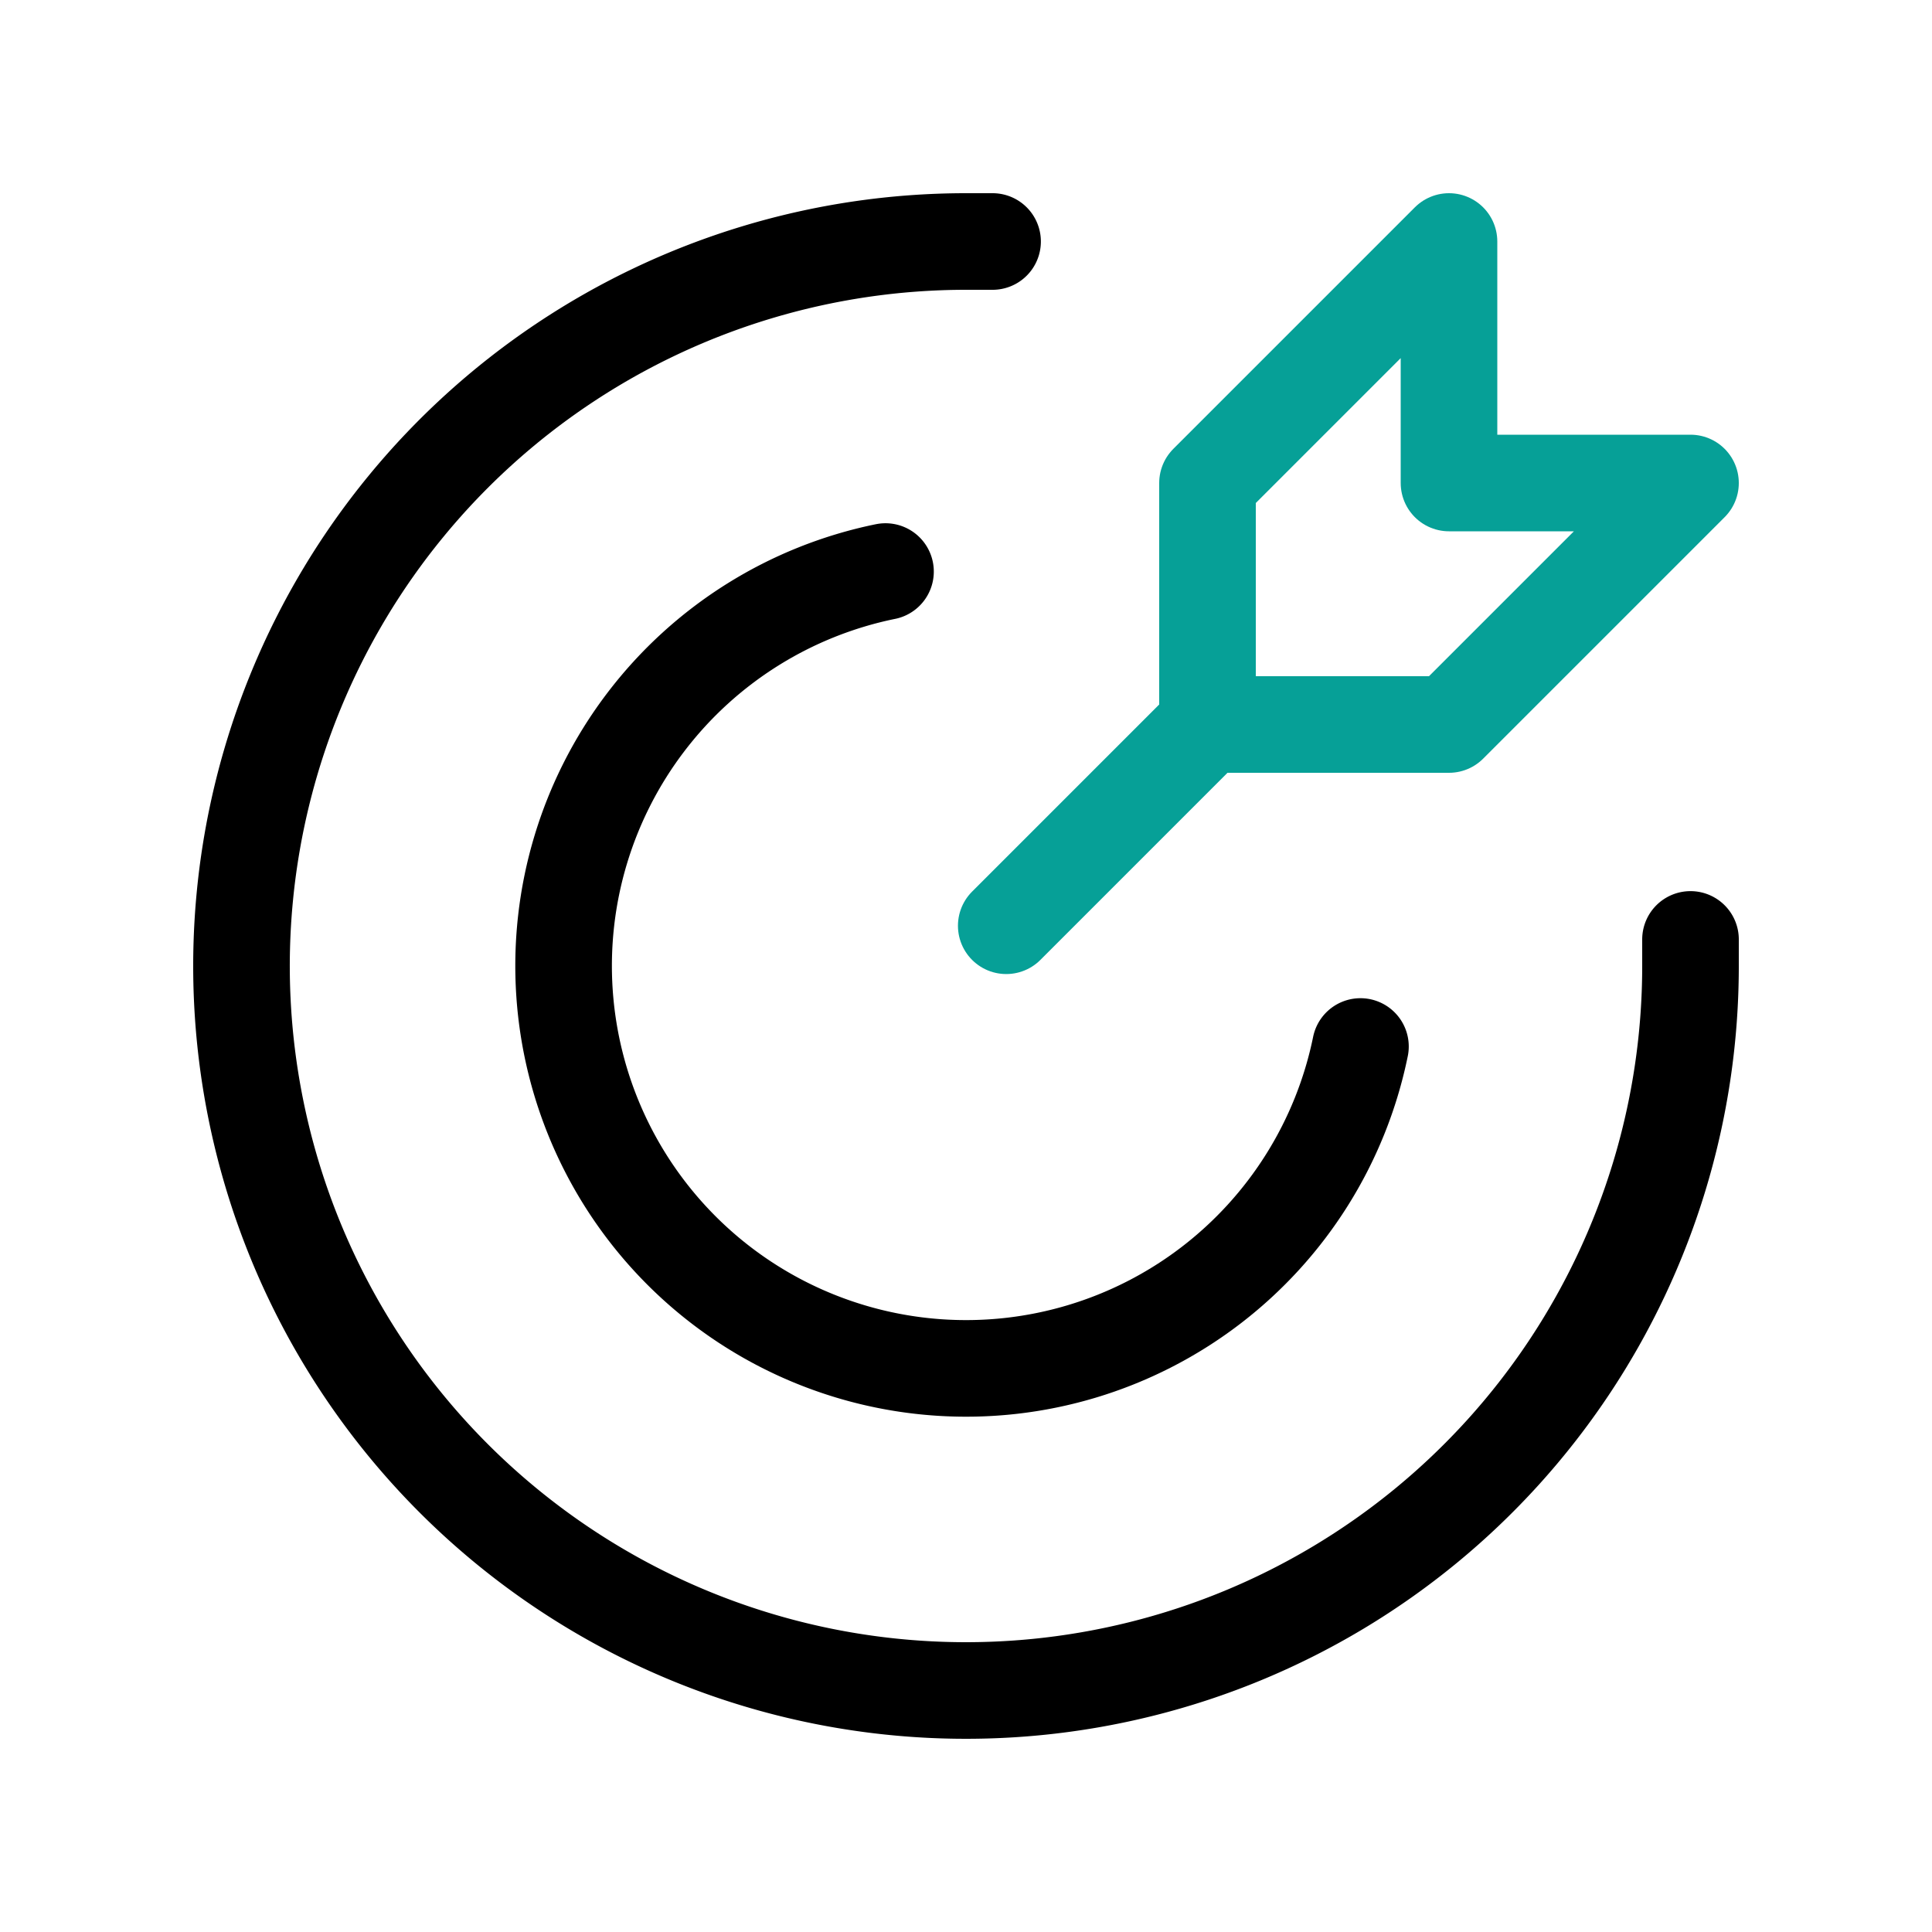
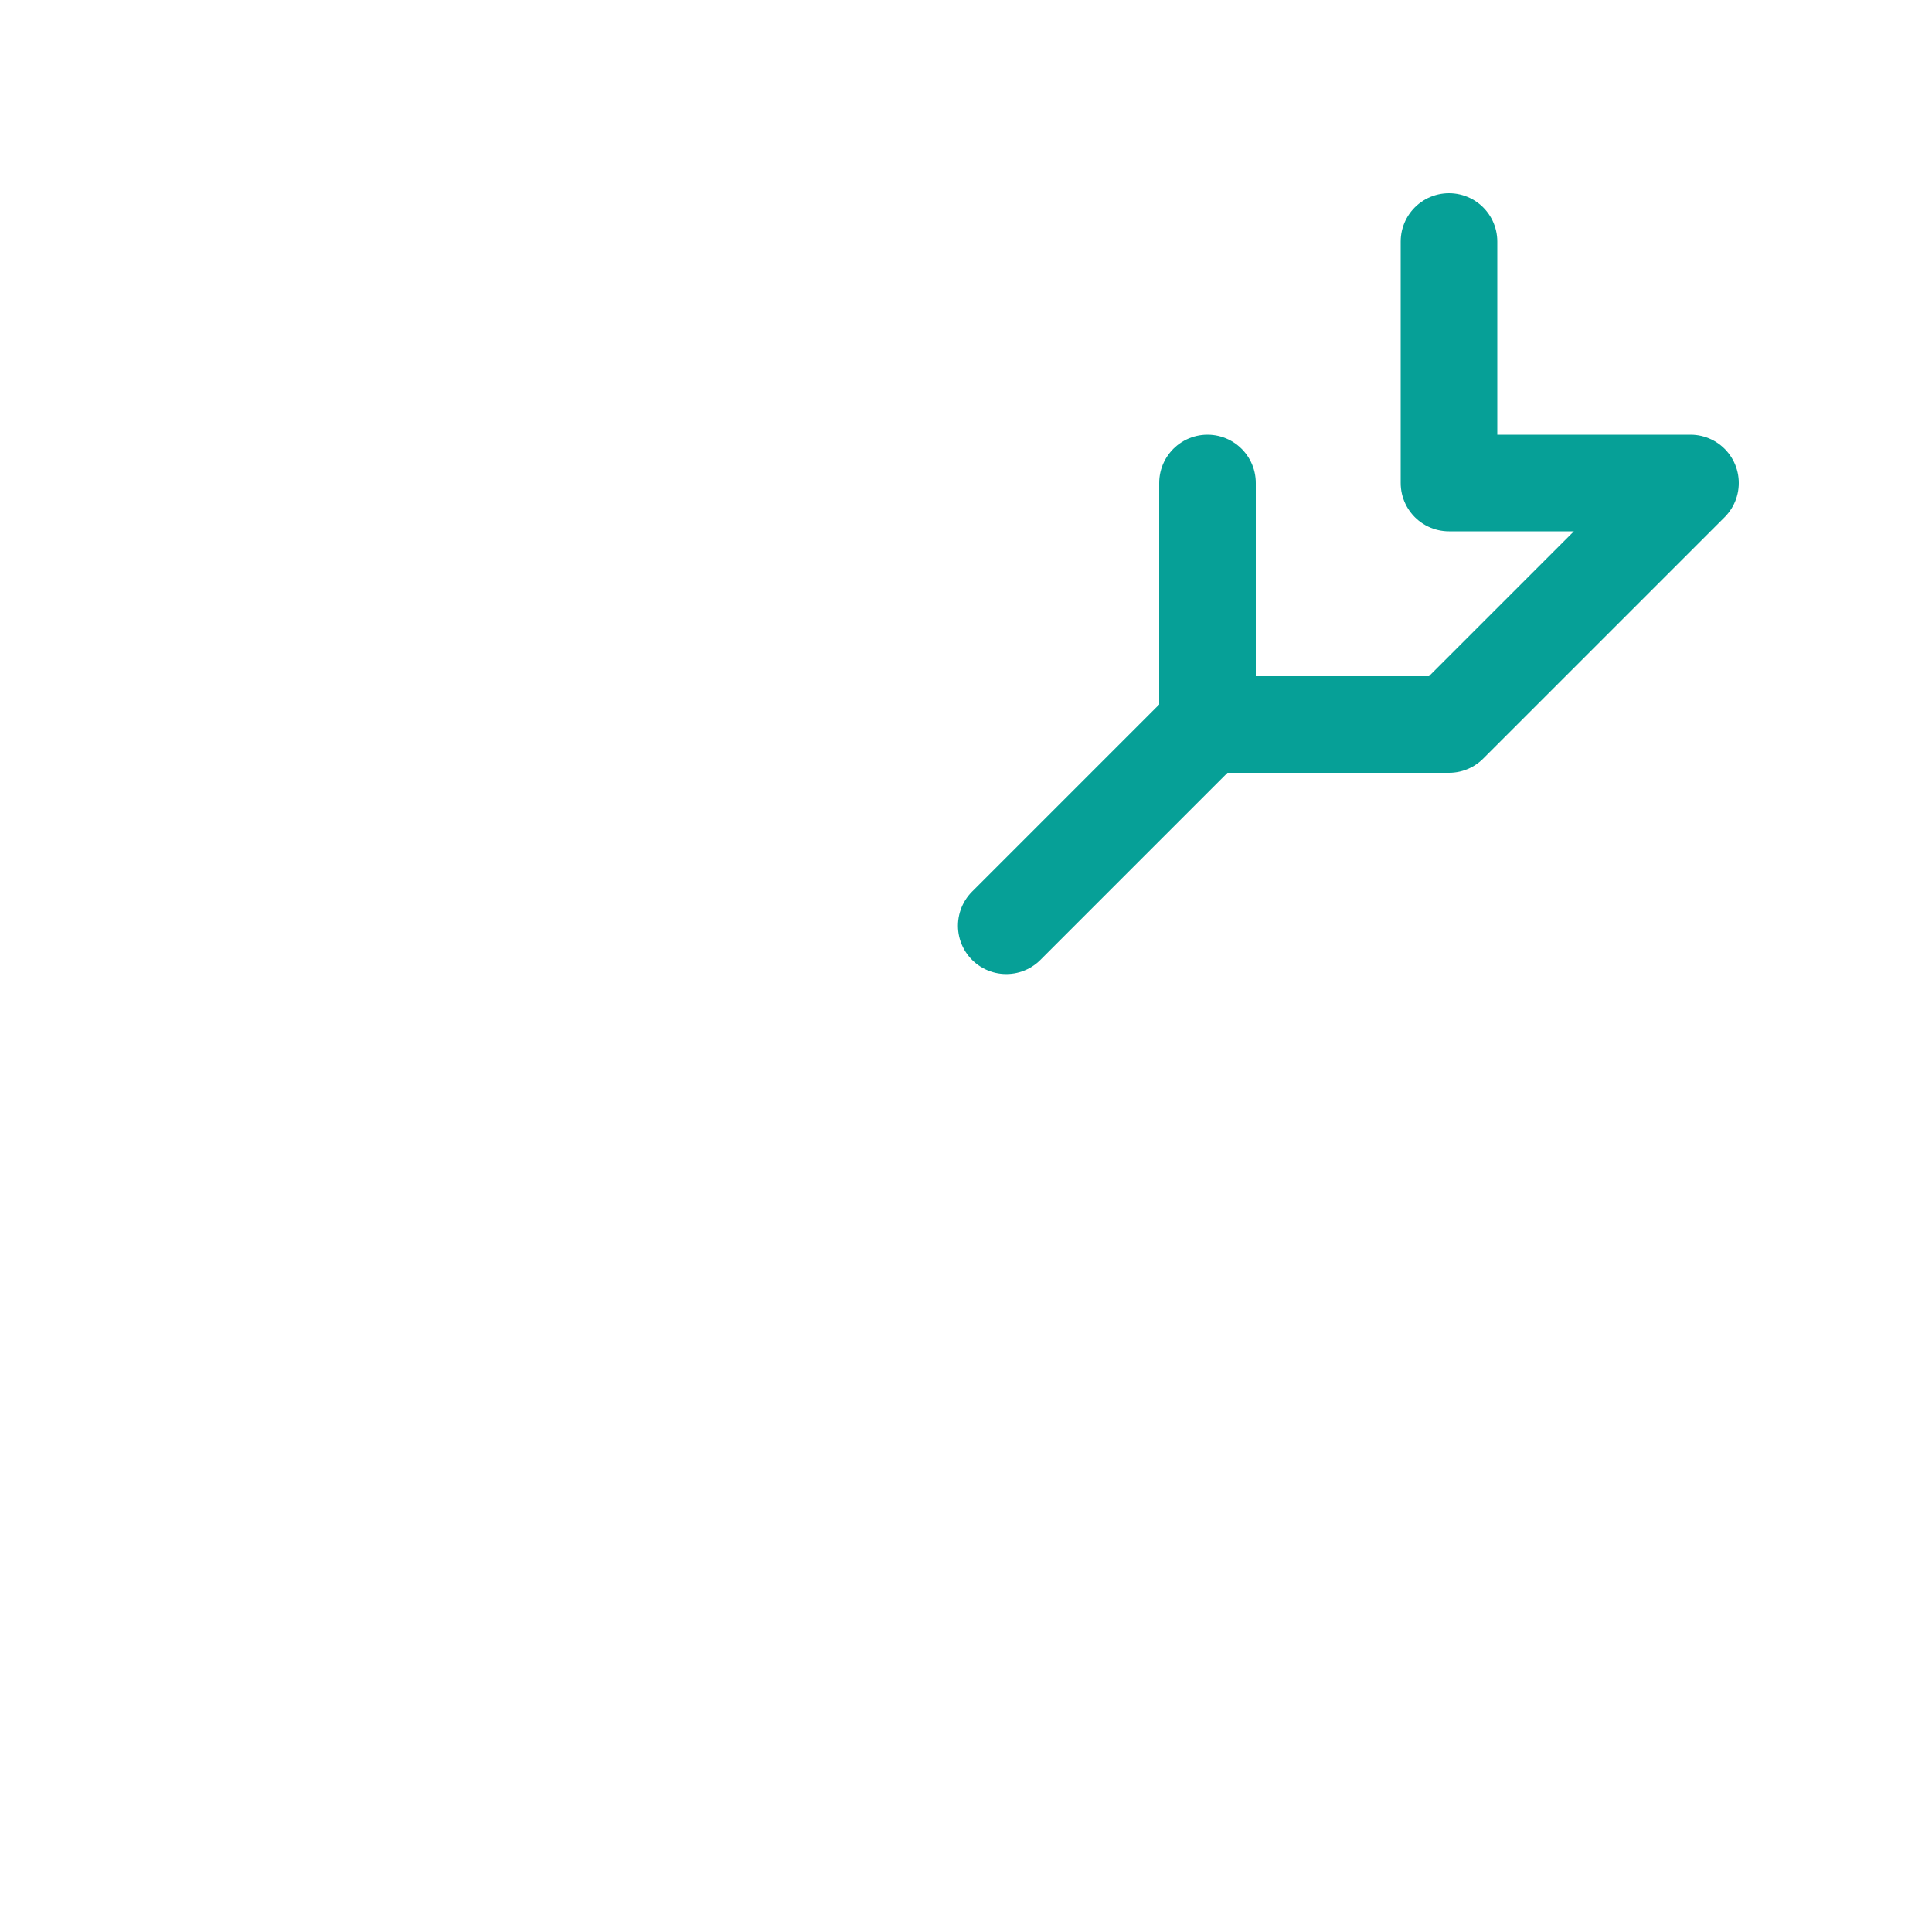
<svg xmlns="http://www.w3.org/2000/svg" fill="#000000" width="64px" height="64px" viewBox="0 0 24 24" id="goal" data-name="Line Color" class="icon line-color">
  <g id="SVGRepo_bgCarrier" stroke-width="0" />
  <g id="SVGRepo_tracerCarrier" stroke-linecap="round" stroke-linejoin="round" />
  <g id="SVGRepo_iconCarrier">
-     <path id="secondary" d="M15,9l-2.5,2.5M15,6V9h3l3-3H18V3Z" style="fill: none; stroke: #06a097; stroke-linecap: round; stroke-linejoin: round; stroke-width:1.2;" />
-     <path id="primary" d="M12.33,3H12a9,9,0,1,0,9,9c0-.11,0-.22,0-.33" style="fill: none; stroke: #000000; stroke-linecap: round; stroke-linejoin: round; stroke-width:1.2;" />
-     <path id="primary-2" data-name="primary" d="M16.9,13A5,5,0,1,1,11,7.1" style="fill: none; stroke: #000000; stroke-linecap: round; stroke-linejoin: round; stroke-width:1.2;" />
+     <path id="secondary" d="M15,9l-2.5,2.5M15,6V9h3l3-3H18V3" style="fill: none; stroke: #06a097; stroke-linecap: round; stroke-linejoin: round; stroke-width:1.2;" />
  </g>
</svg>